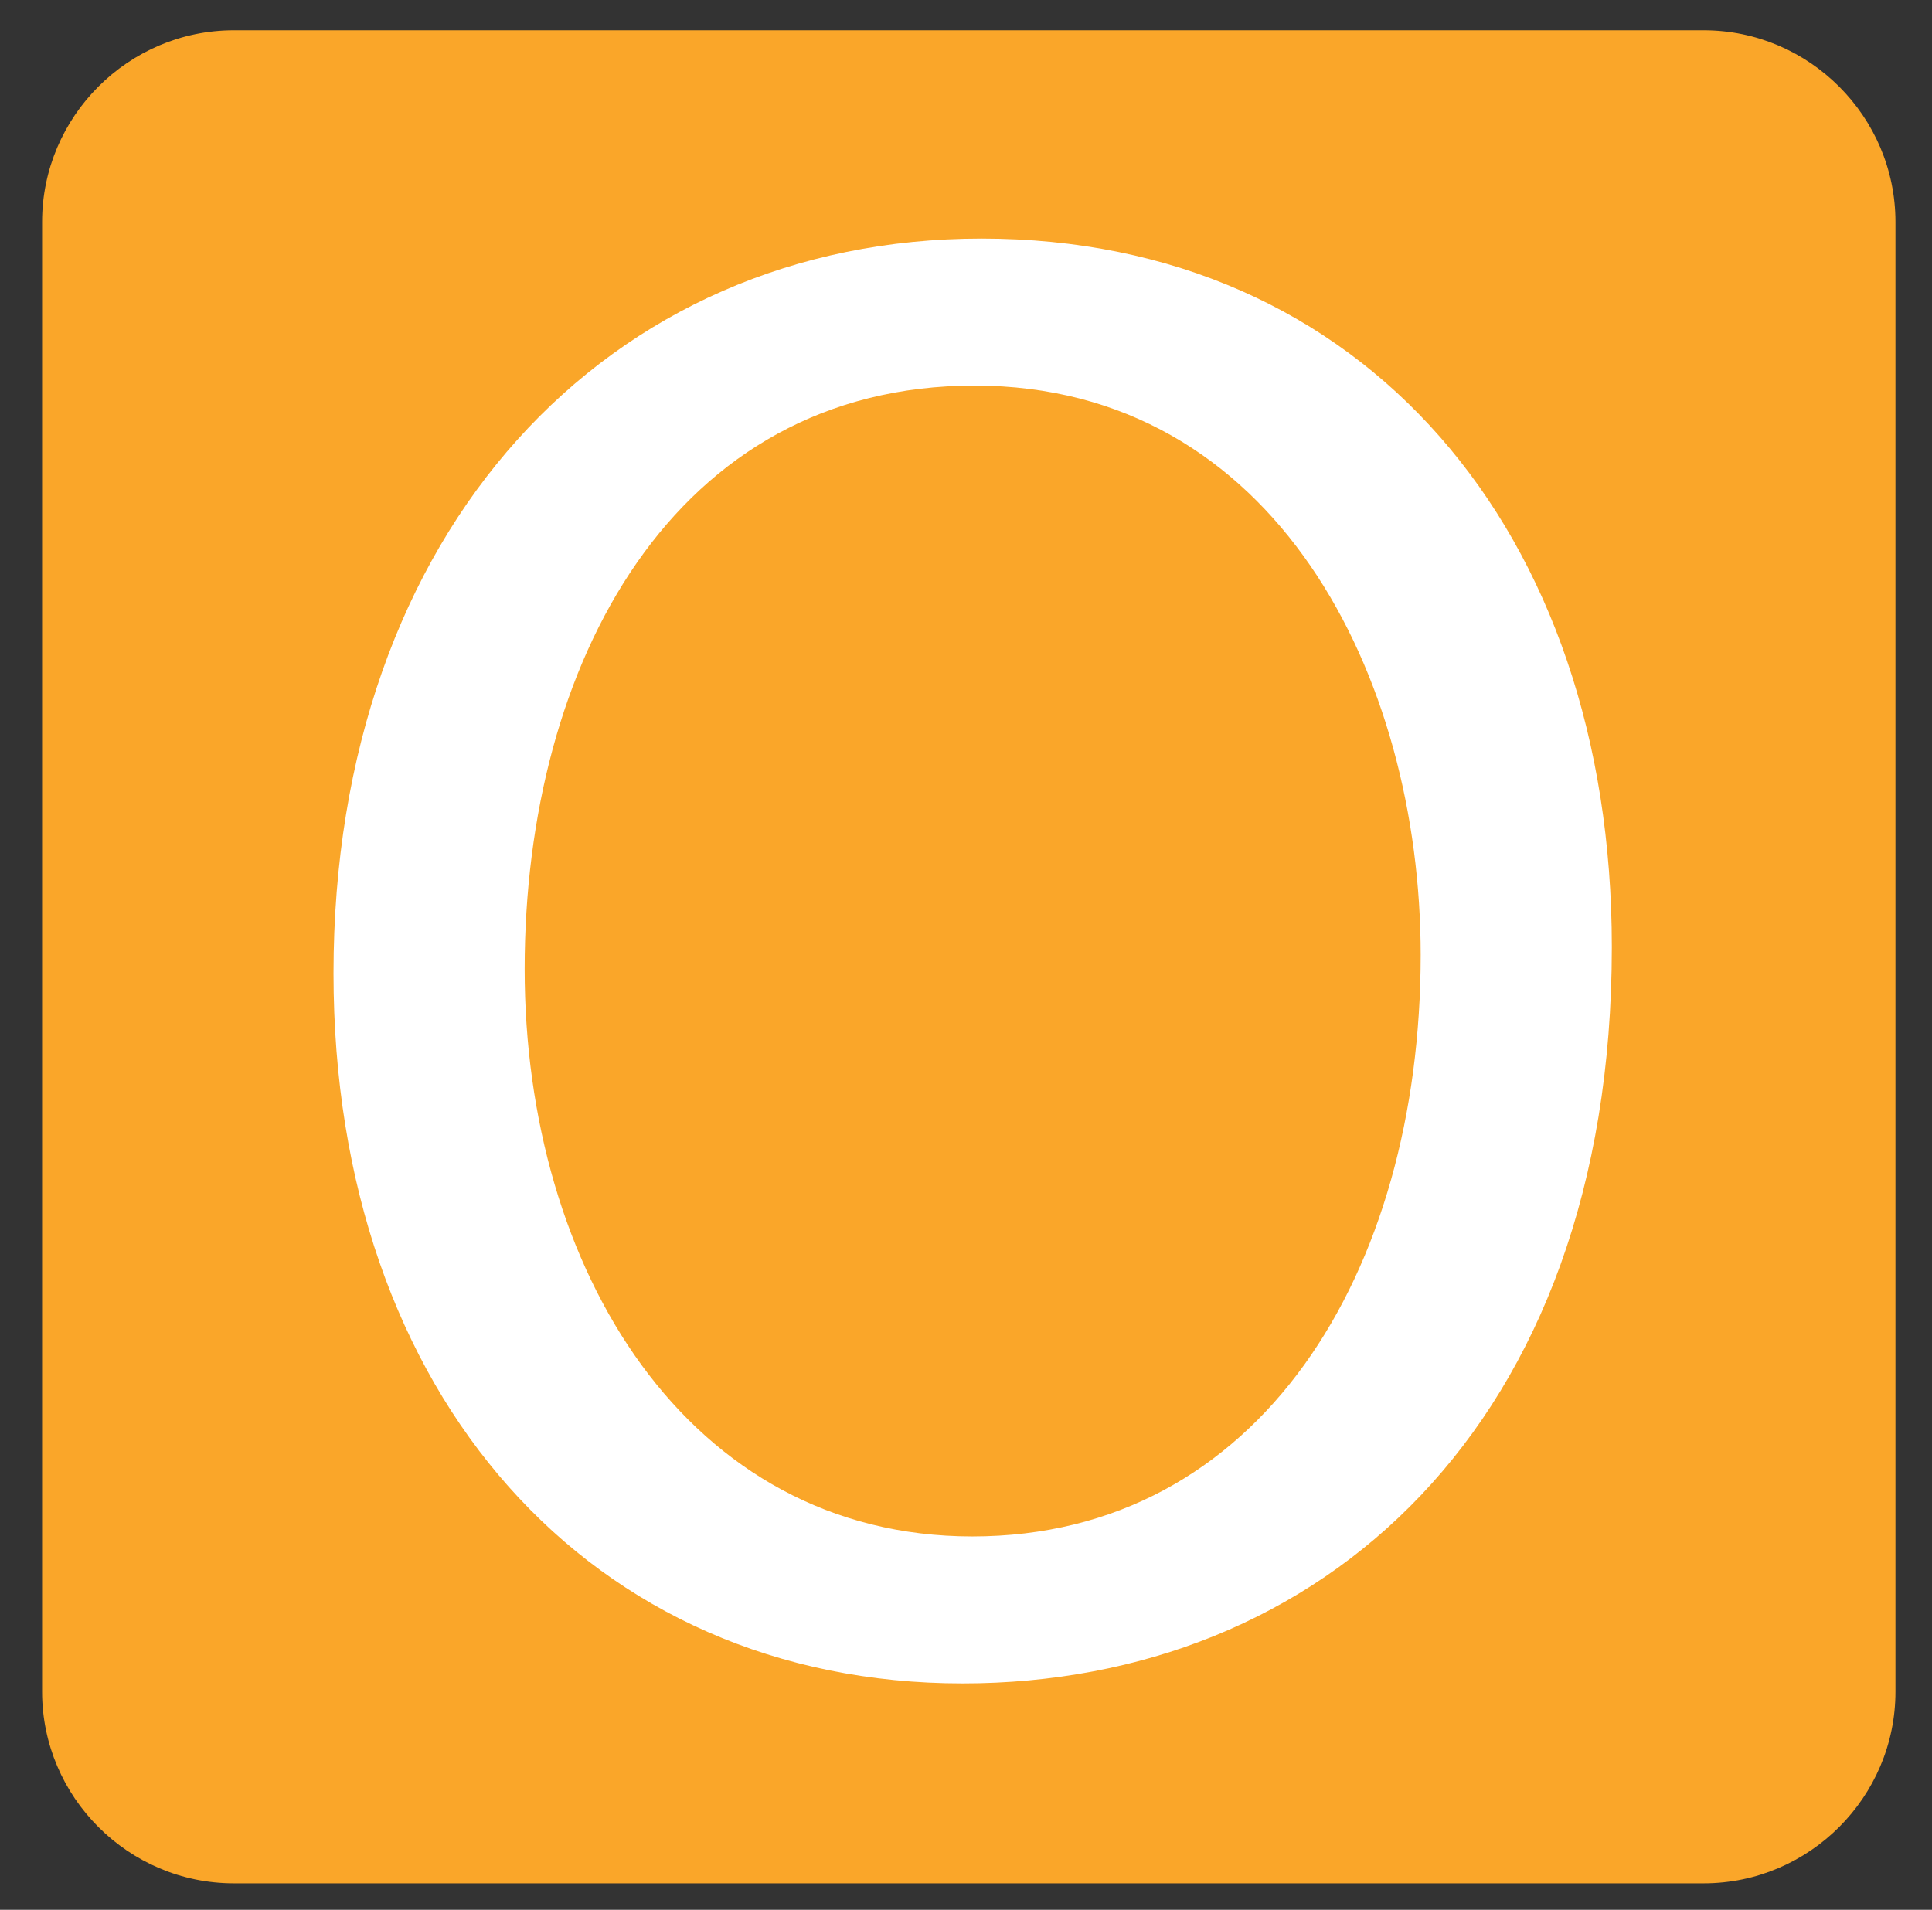
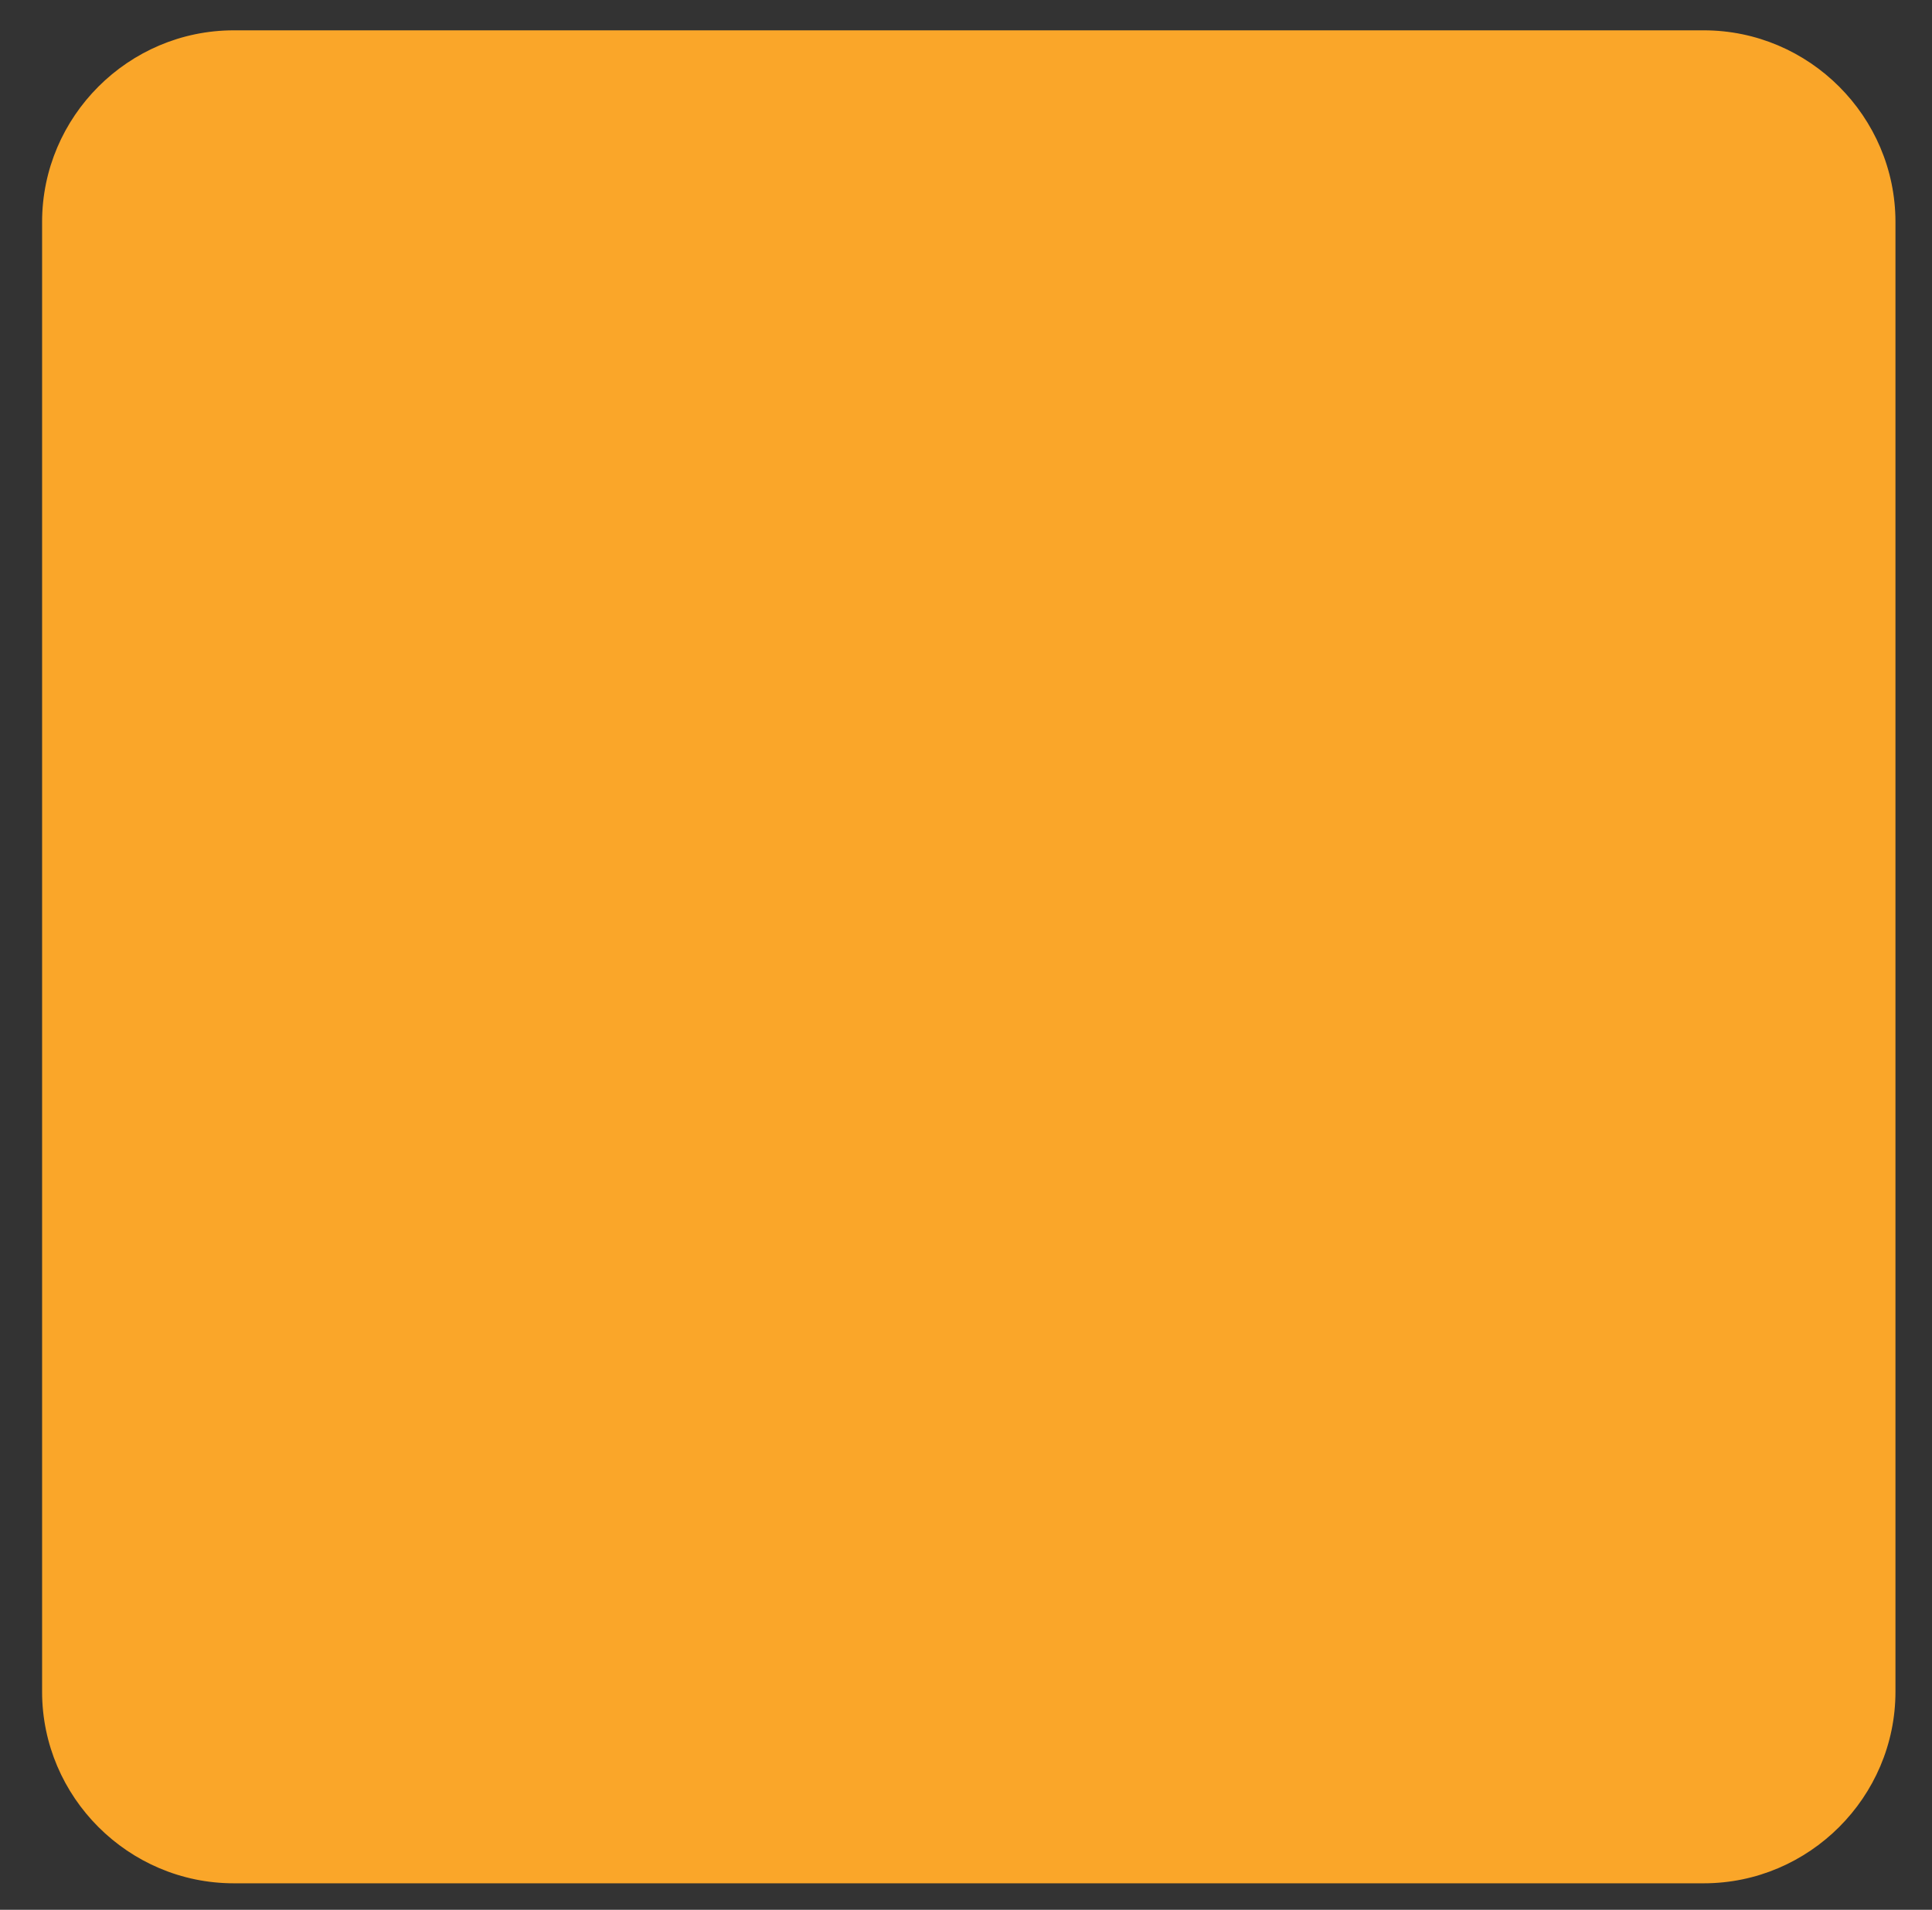
<svg xmlns="http://www.w3.org/2000/svg" version="1.1" id="Layer_1" x="0px" y="0px" viewBox="0 0 442 437" style="enable-background:new 0 0 442 437;" xml:space="preserve">
  <rect x="0" y="0" width="442" height="437" fill="#333333" stroke="none" />
  <style type="text/css">
	.st0{fill:#FAA629;stroke:#FAA629;stroke-miterlimit:10;}
	.st1{fill:#FFFFFF;}
</style>
  <path class="st0" d="M389.79,430.44H53.48c-23.84,0-43.35-19.51-43.35-43.35V50.79c0-23.84,19.51-43.35,43.35-43.35h336.31  c23.84,0,43.35,19.51,43.35,43.35V387.1C433.14,410.94,413.63,430.44,389.79,430.44z" />
  <g>
-     <path class="st1" d="M368.75,216.69c0,109.85-66.93,168.51-148.55,168.51c-84.91,0-143.9-65.74-143.9-162.49   c0-101.44,62.78-168.12,148.25-168.12C311.98,54.59,368.75,121.57,368.75,216.69z M120.03,221.75   c0,68.51,37.2,129.82,102.42,129.82c65.68,0,102.57-60.31,102.57-133.06c0-63.74-33.25-130.28-102.05-130.28   C154.25,88.23,120.03,151.72,120.03,221.75z" />
-   </g>
+     </g>
</svg>